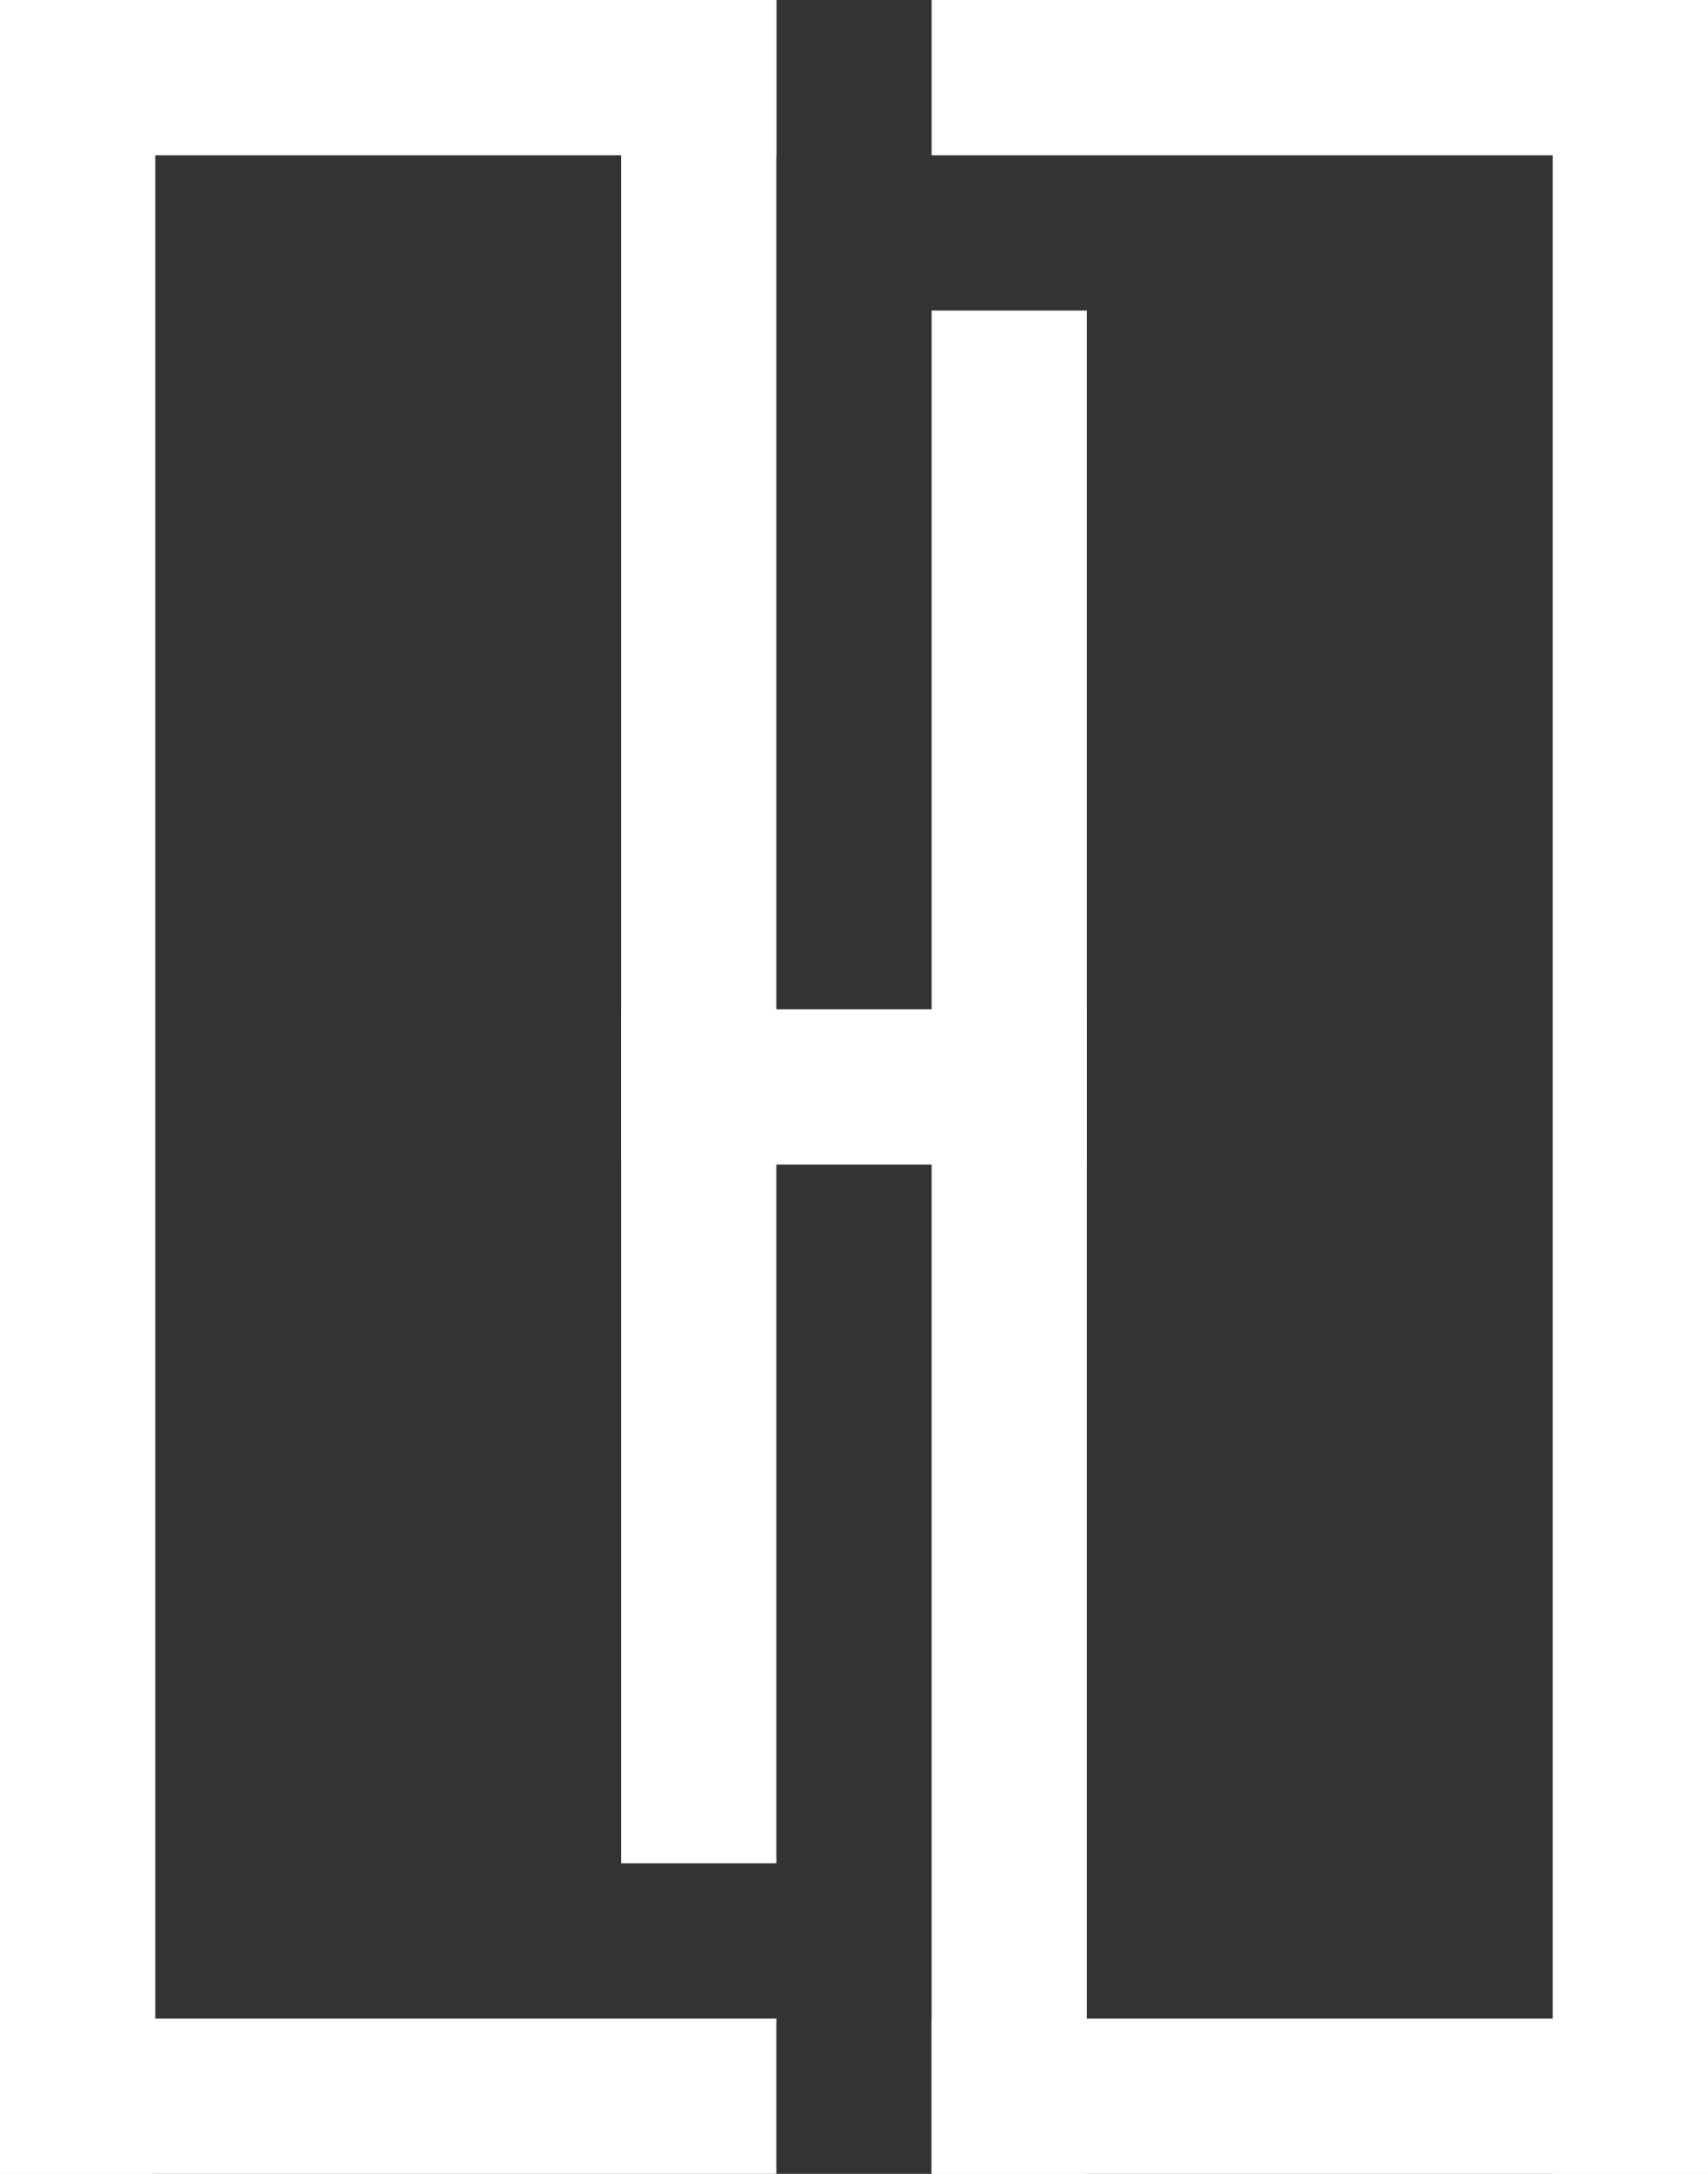
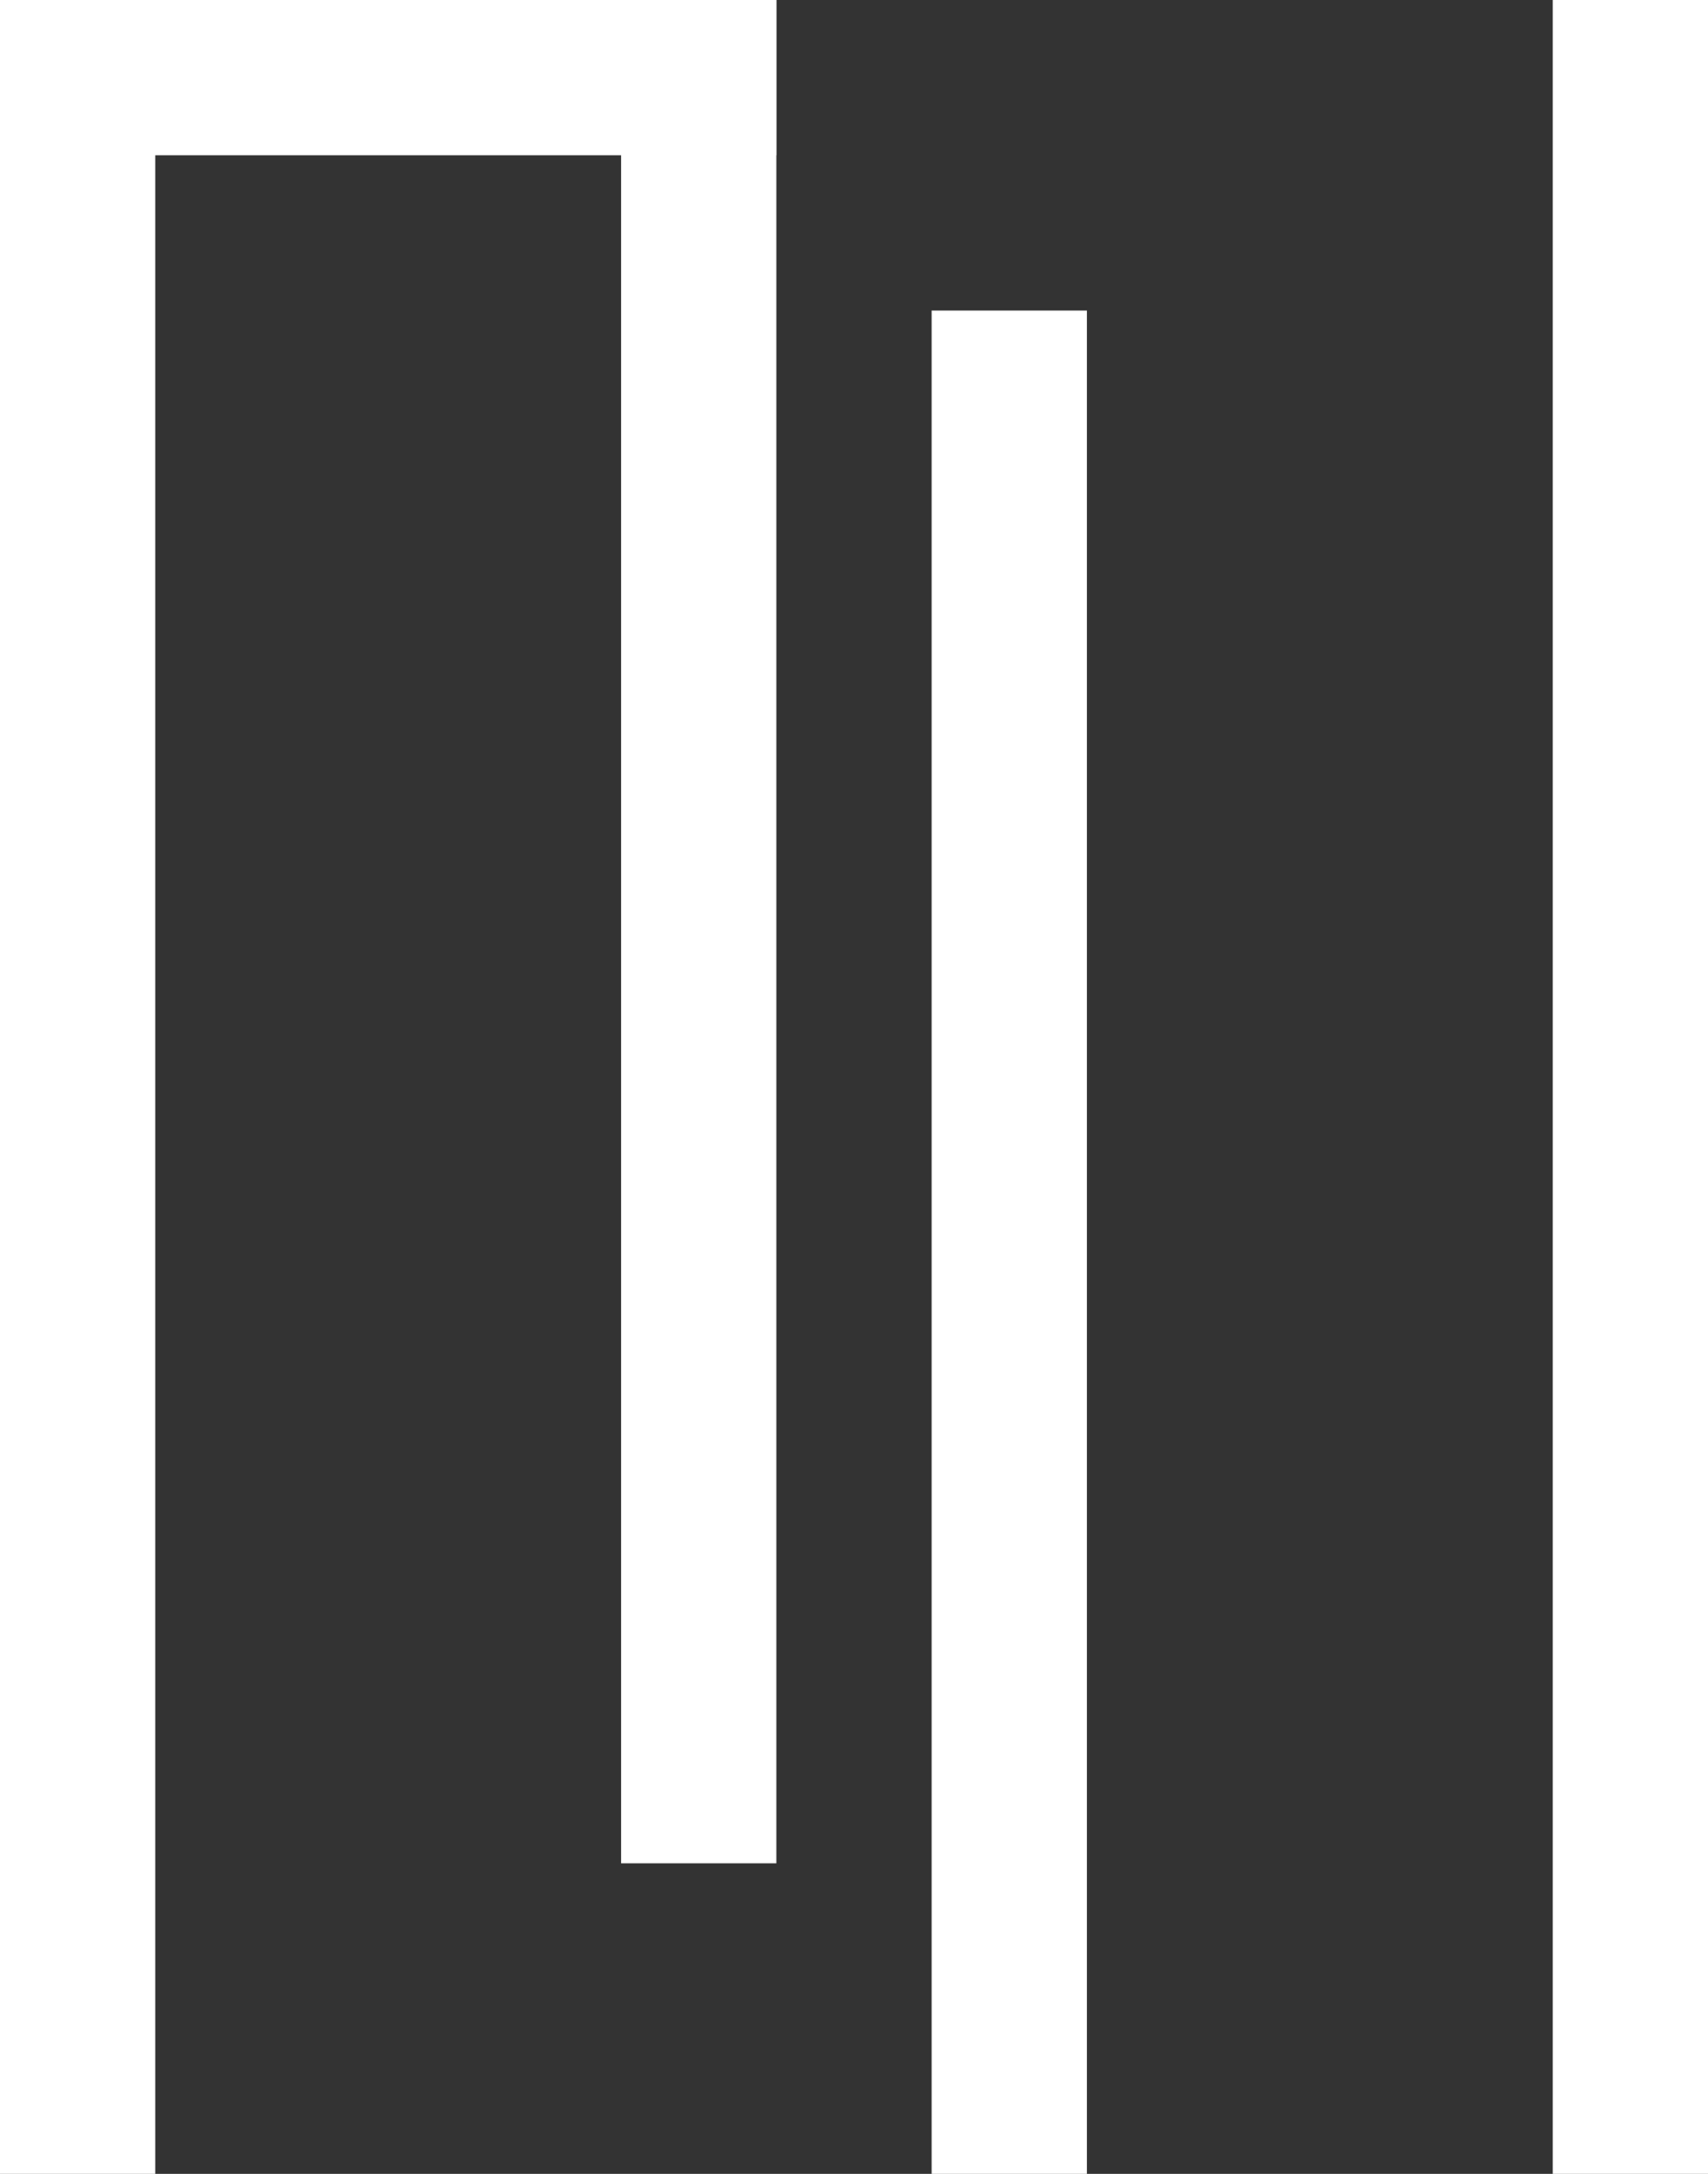
<svg xmlns="http://www.w3.org/2000/svg" width="220" height="280" viewBox="0 0 220 280" fill="none">
  <rect x="0" y="0" width="220" height="280" fill="#333333" stroke="none" />
  <rect x="80" width="20" height="240" fill="white" />
  <rect width="20" height="280" fill="white" />
  <rect width="100" height="20" fill="white" />
-   <rect y="260" width="100" height="20" fill="white" />
  <rect x="140" y="280" width="20" height="240" transform="rotate(-180 140 280)" fill="white" />
  <rect x="220" y="280" width="20" height="280" transform="rotate(-180 220 280)" fill="white" />
-   <rect x="220" y="280" width="100" height="20" transform="rotate(-180 220 280)" fill="white" />
-   <rect x="220" y="20" width="100" height="20" transform="rotate(-180 220 20)" fill="white" />
-   <rect x="80" y="130" width="60" height="20" fill="white" />
</svg>